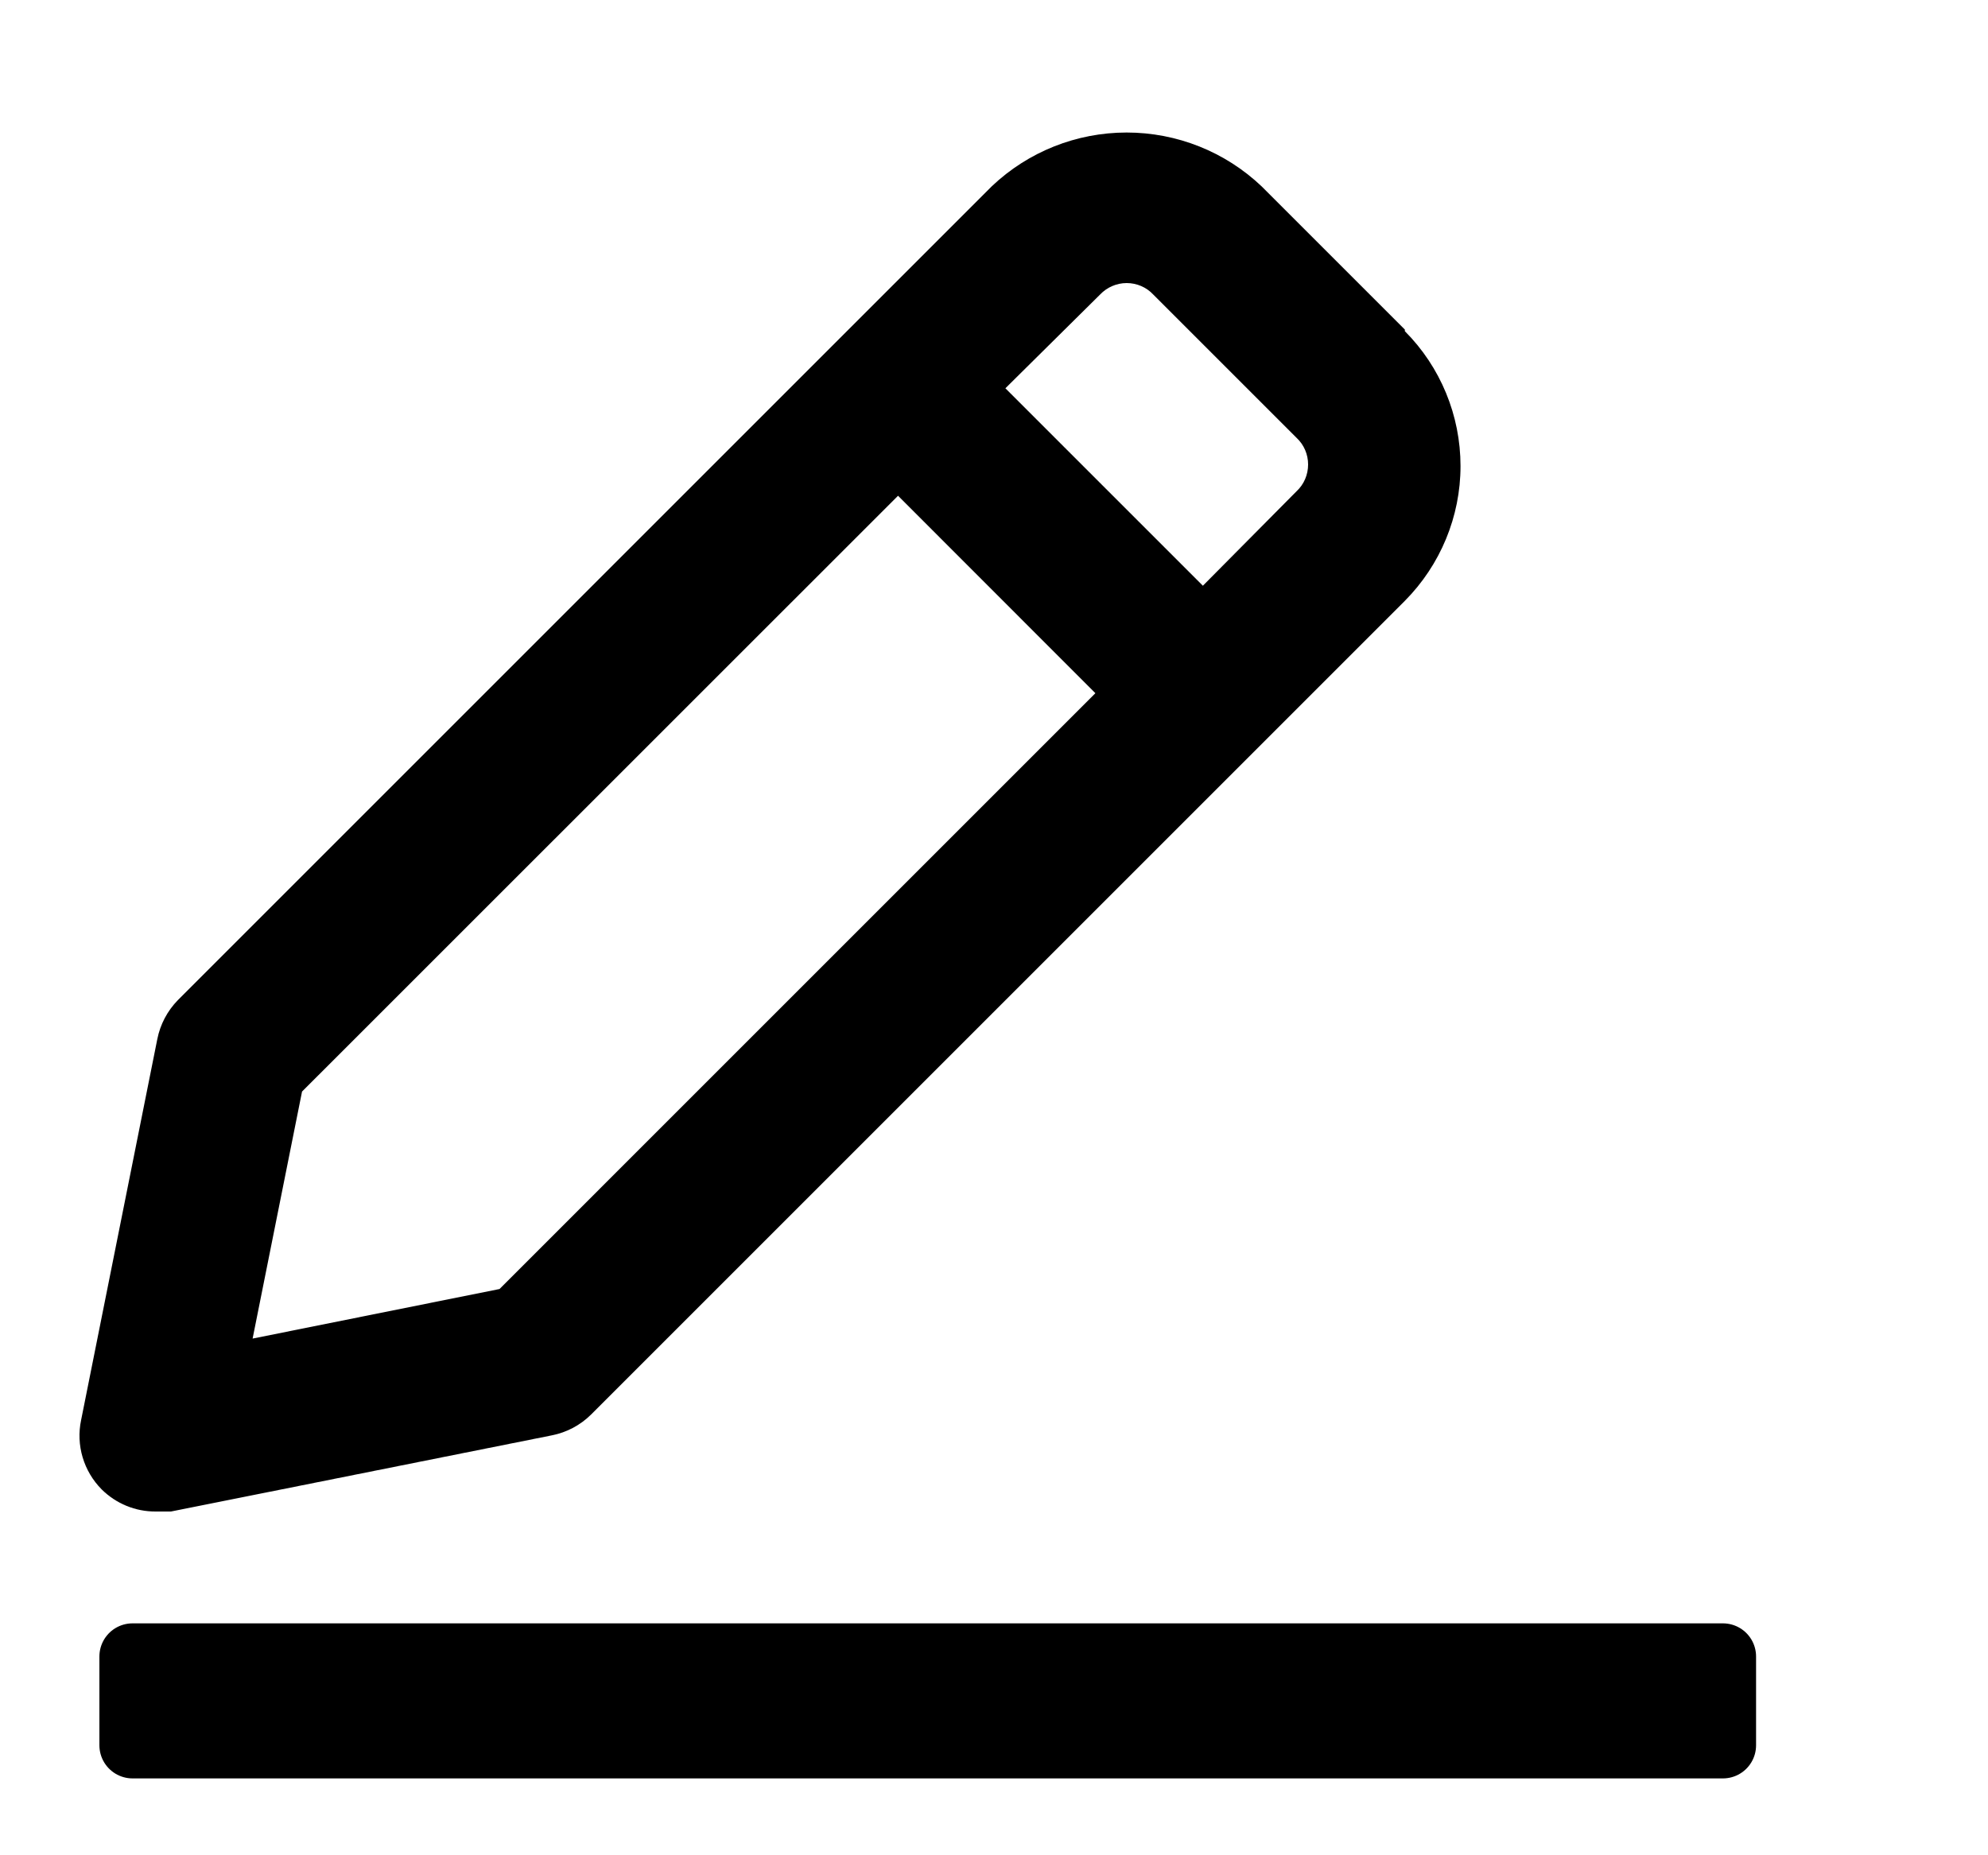
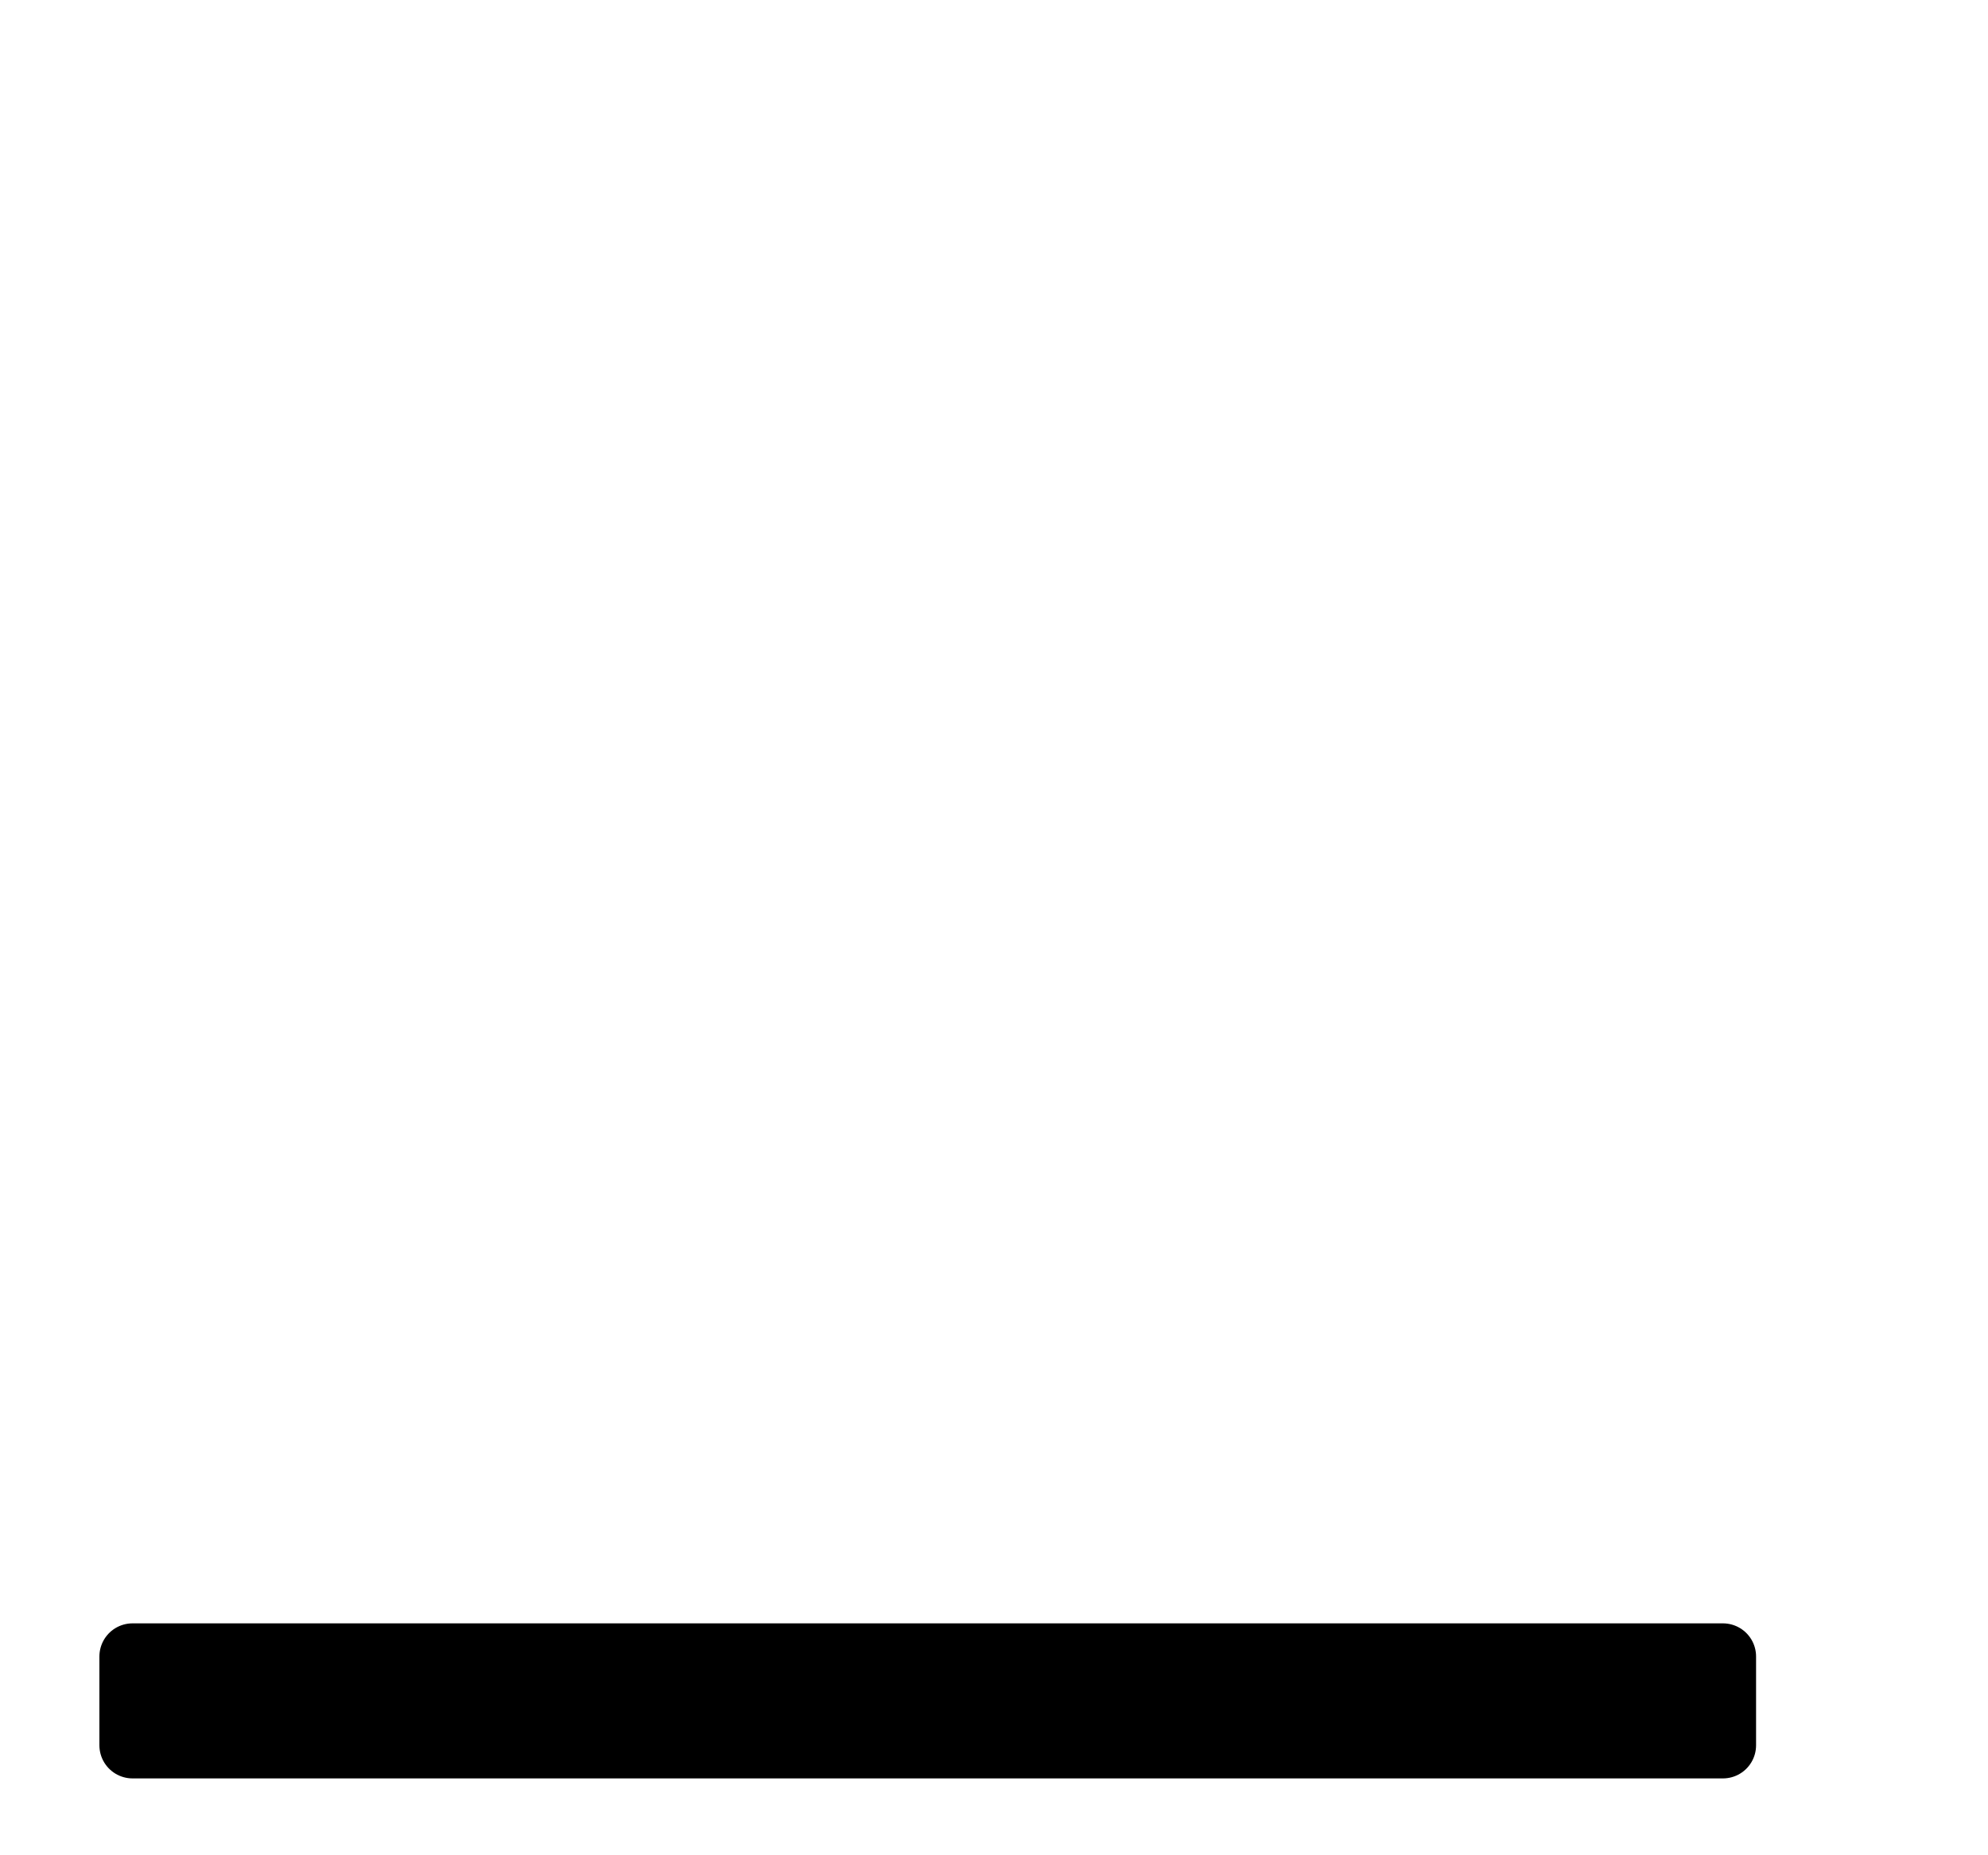
<svg xmlns="http://www.w3.org/2000/svg" width="15" height="14" viewBox="0 0 15 14" fill="none">
-   <path d="M10.6 2.487L9.519 1.406C9.244 1.145 8.88 1 8.501 1C8.122 1 7.758 1.145 7.483 1.406L1.342 7.547C1.263 7.628 1.209 7.73 1.187 7.841L0.612 10.716C0.572 10.905 0.631 11.102 0.767 11.239C0.876 11.347 1.022 11.407 1.175 11.406H1.29L4.165 10.831C4.276 10.809 4.378 10.755 4.459 10.675L10.6 4.534C10.868 4.264 11.02 3.898 11.02 3.517C11.02 3.135 10.869 2.769 10.6 2.499L10.6 2.487ZM3.769 9.727L1.906 10.101L2.279 8.237L6.776 3.741L8.265 5.231L3.769 9.727ZM9.783 3.707L9.076 4.42L7.586 2.93L8.3 2.223C8.352 2.168 8.425 2.136 8.501 2.136C8.577 2.136 8.65 2.167 8.702 2.223L9.783 3.304C9.839 3.356 9.87 3.429 9.87 3.505C9.87 3.582 9.839 3.655 9.783 3.707Z" fill="black" />
  <path fill-rule="evenodd" clip-rule="evenodd" d="M13 13.17H1V12.5H13V13.17Z" fill="black" stroke="black" stroke-width="0.5" stroke-linejoin="round" />
</svg>